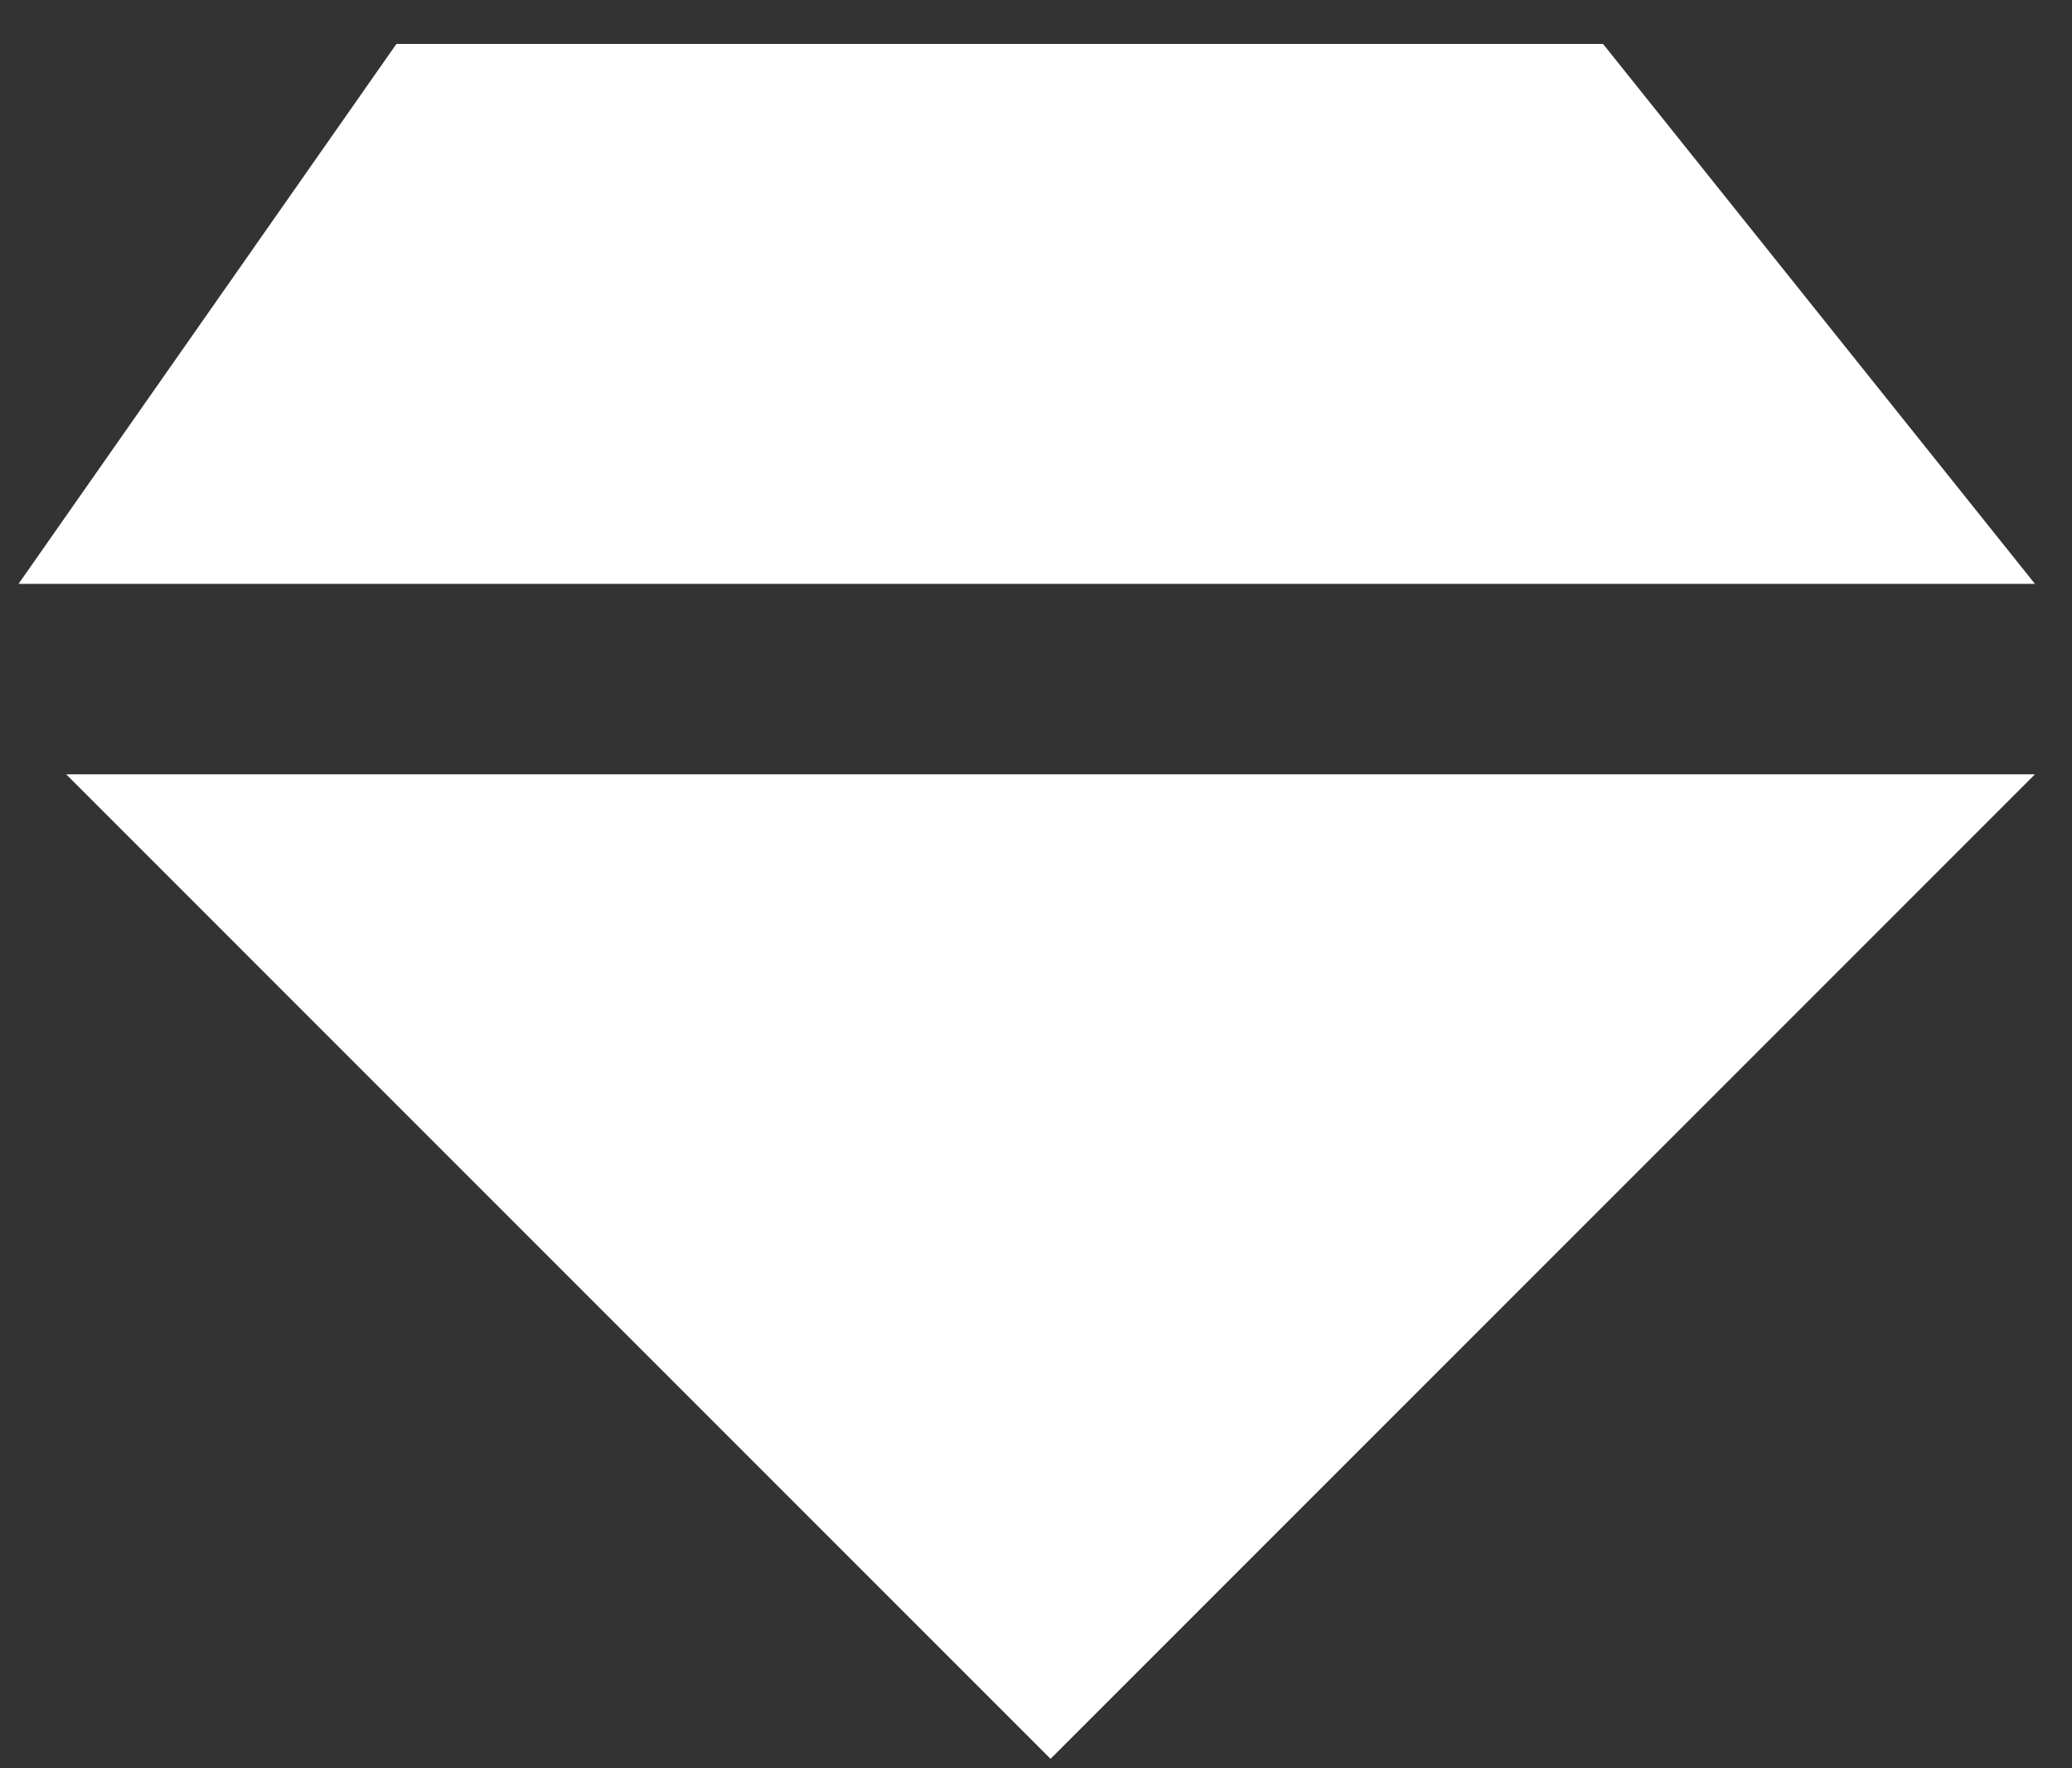
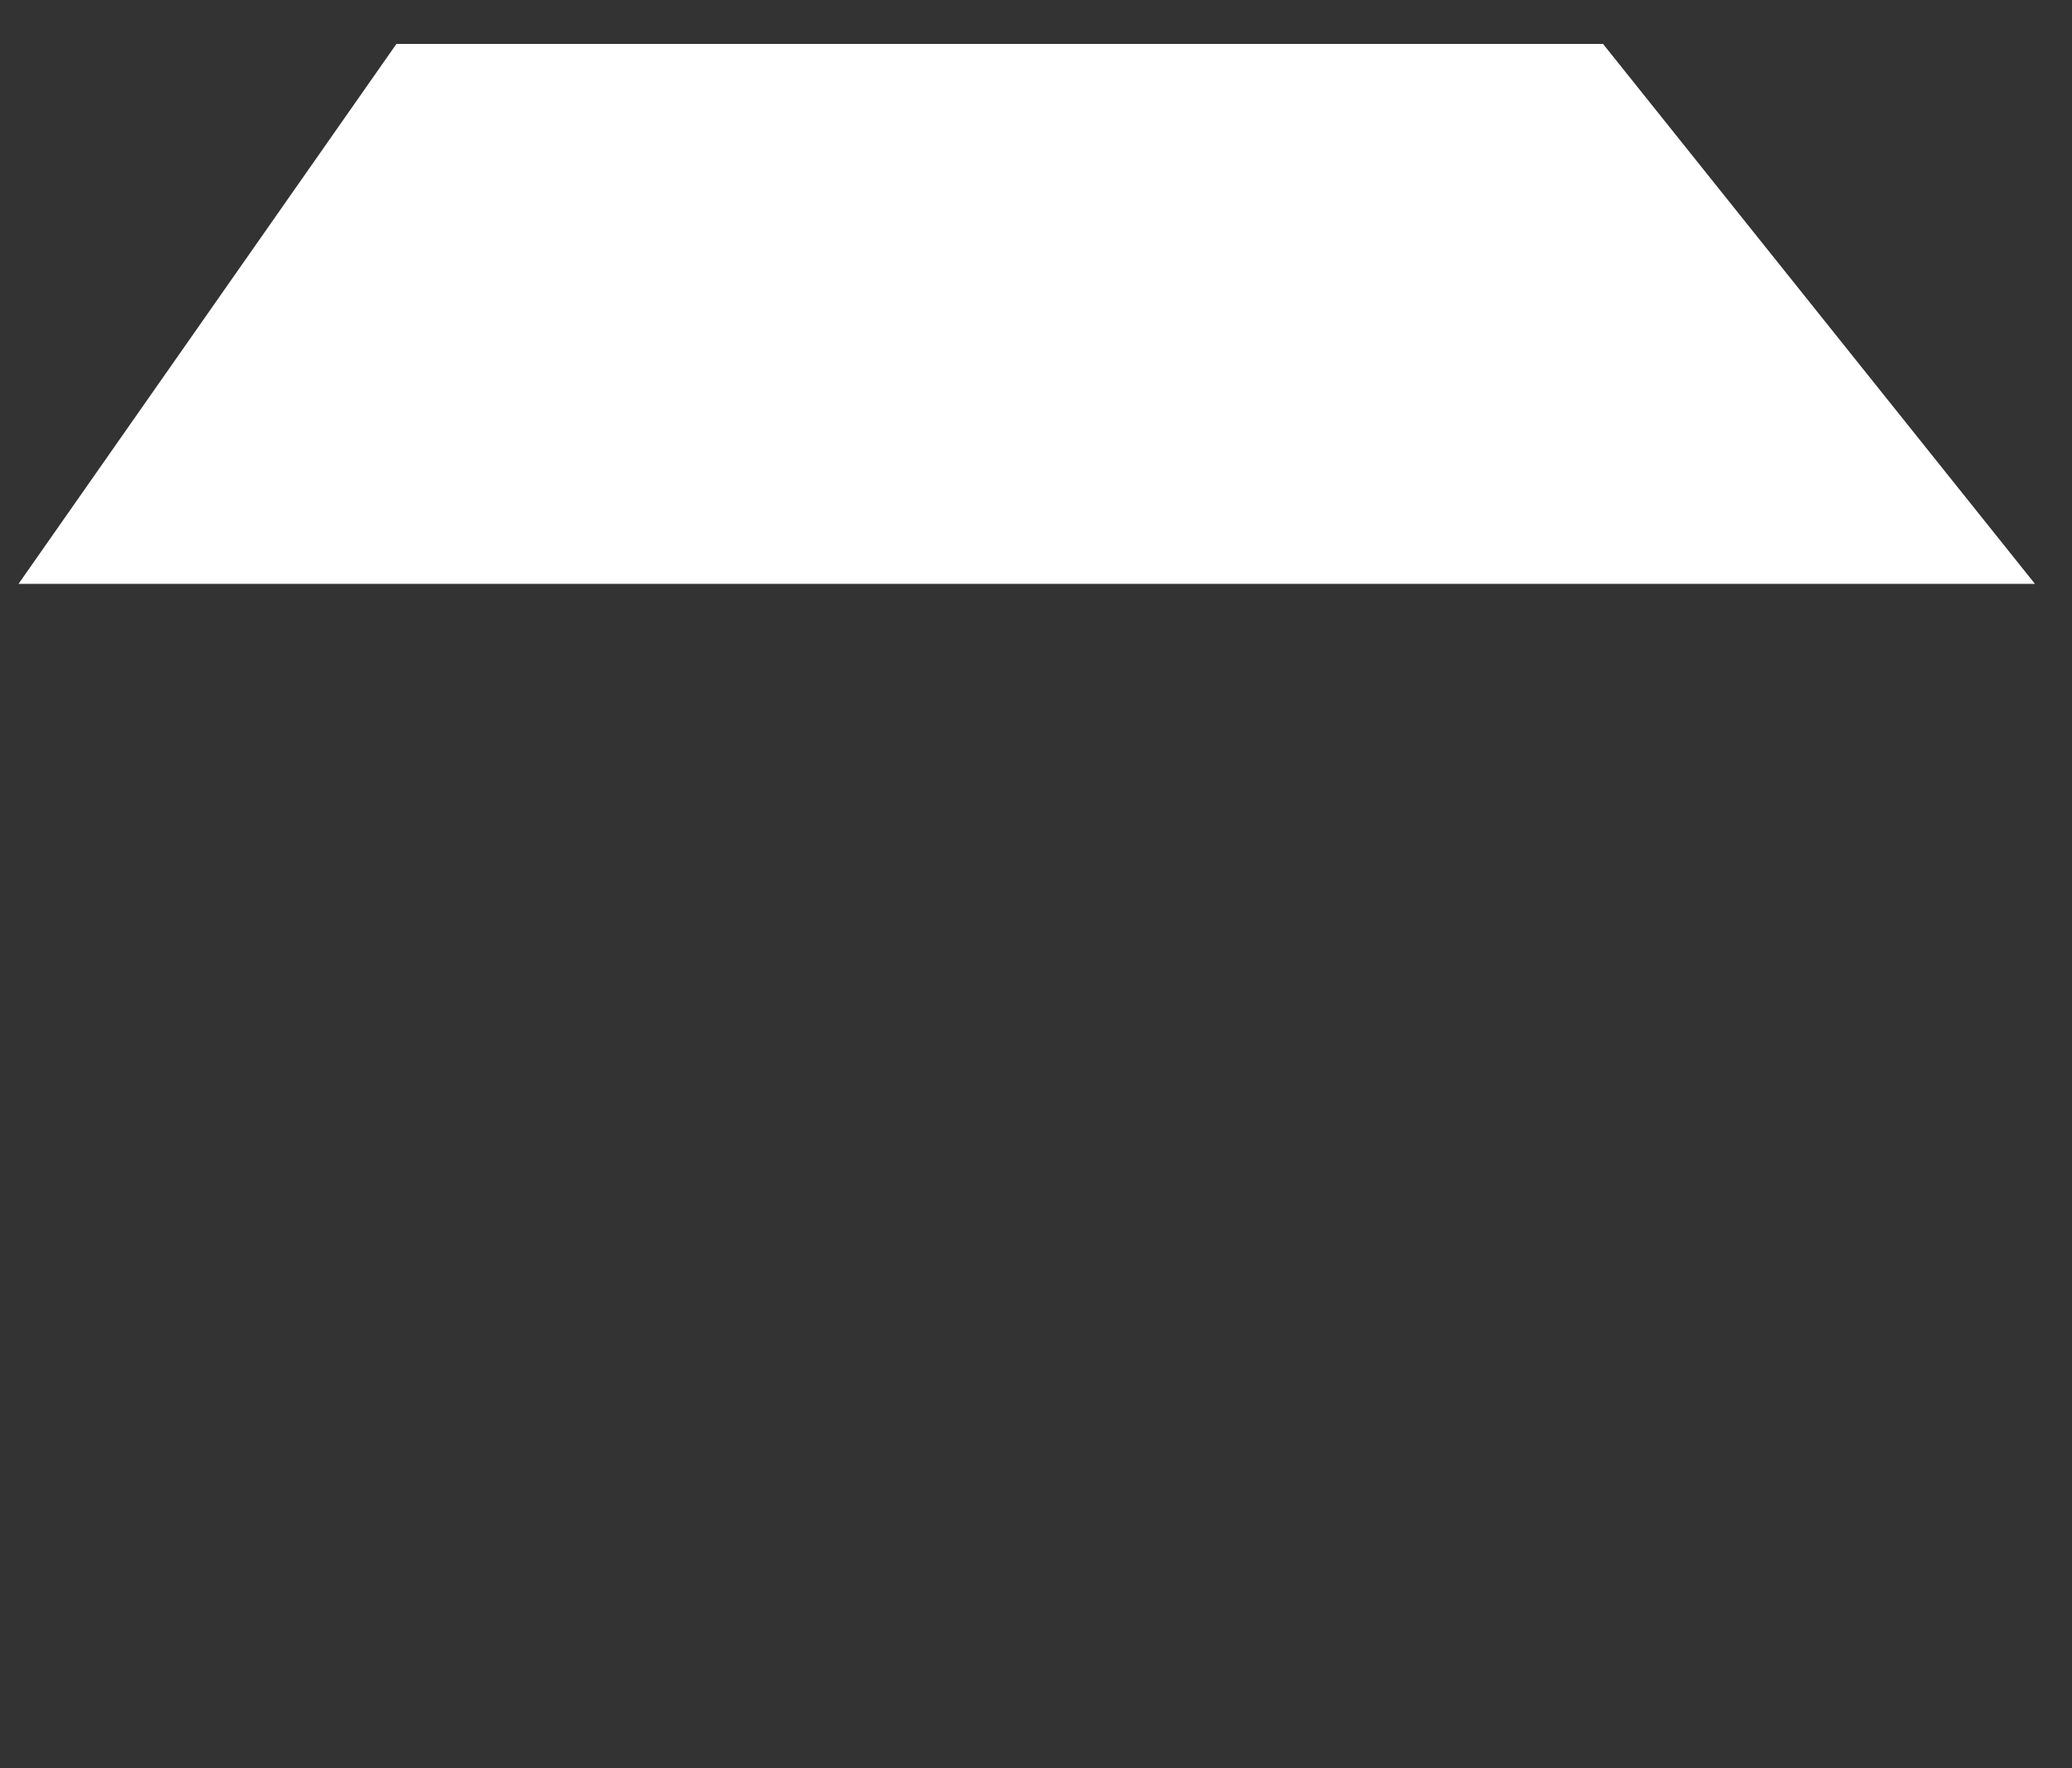
<svg xmlns="http://www.w3.org/2000/svg" version="1.1" id="Layer_1" x="0px" y="0px" width="67px" height="57.167px" viewBox="0 0 67 57.167" enable-background="new 0 0 67 57.167" xml:space="preserve">
  <rect x="0" y="0" width="67" height="57.167" fill="#333333" stroke="none" />
  <g>
    <g>
      <polygon fill="#FFFFFF" points="51.836,1.421 12.818,1.421 0.6,18.877 65.801,18.877   " />
    </g>
  </g>
  <g>
    <g>
-       <polygon fill="#FFFFFF" points="2.141,25.037 33.971,56.868 65.801,25.037   " />
-     </g>
+       </g>
  </g>
</svg>